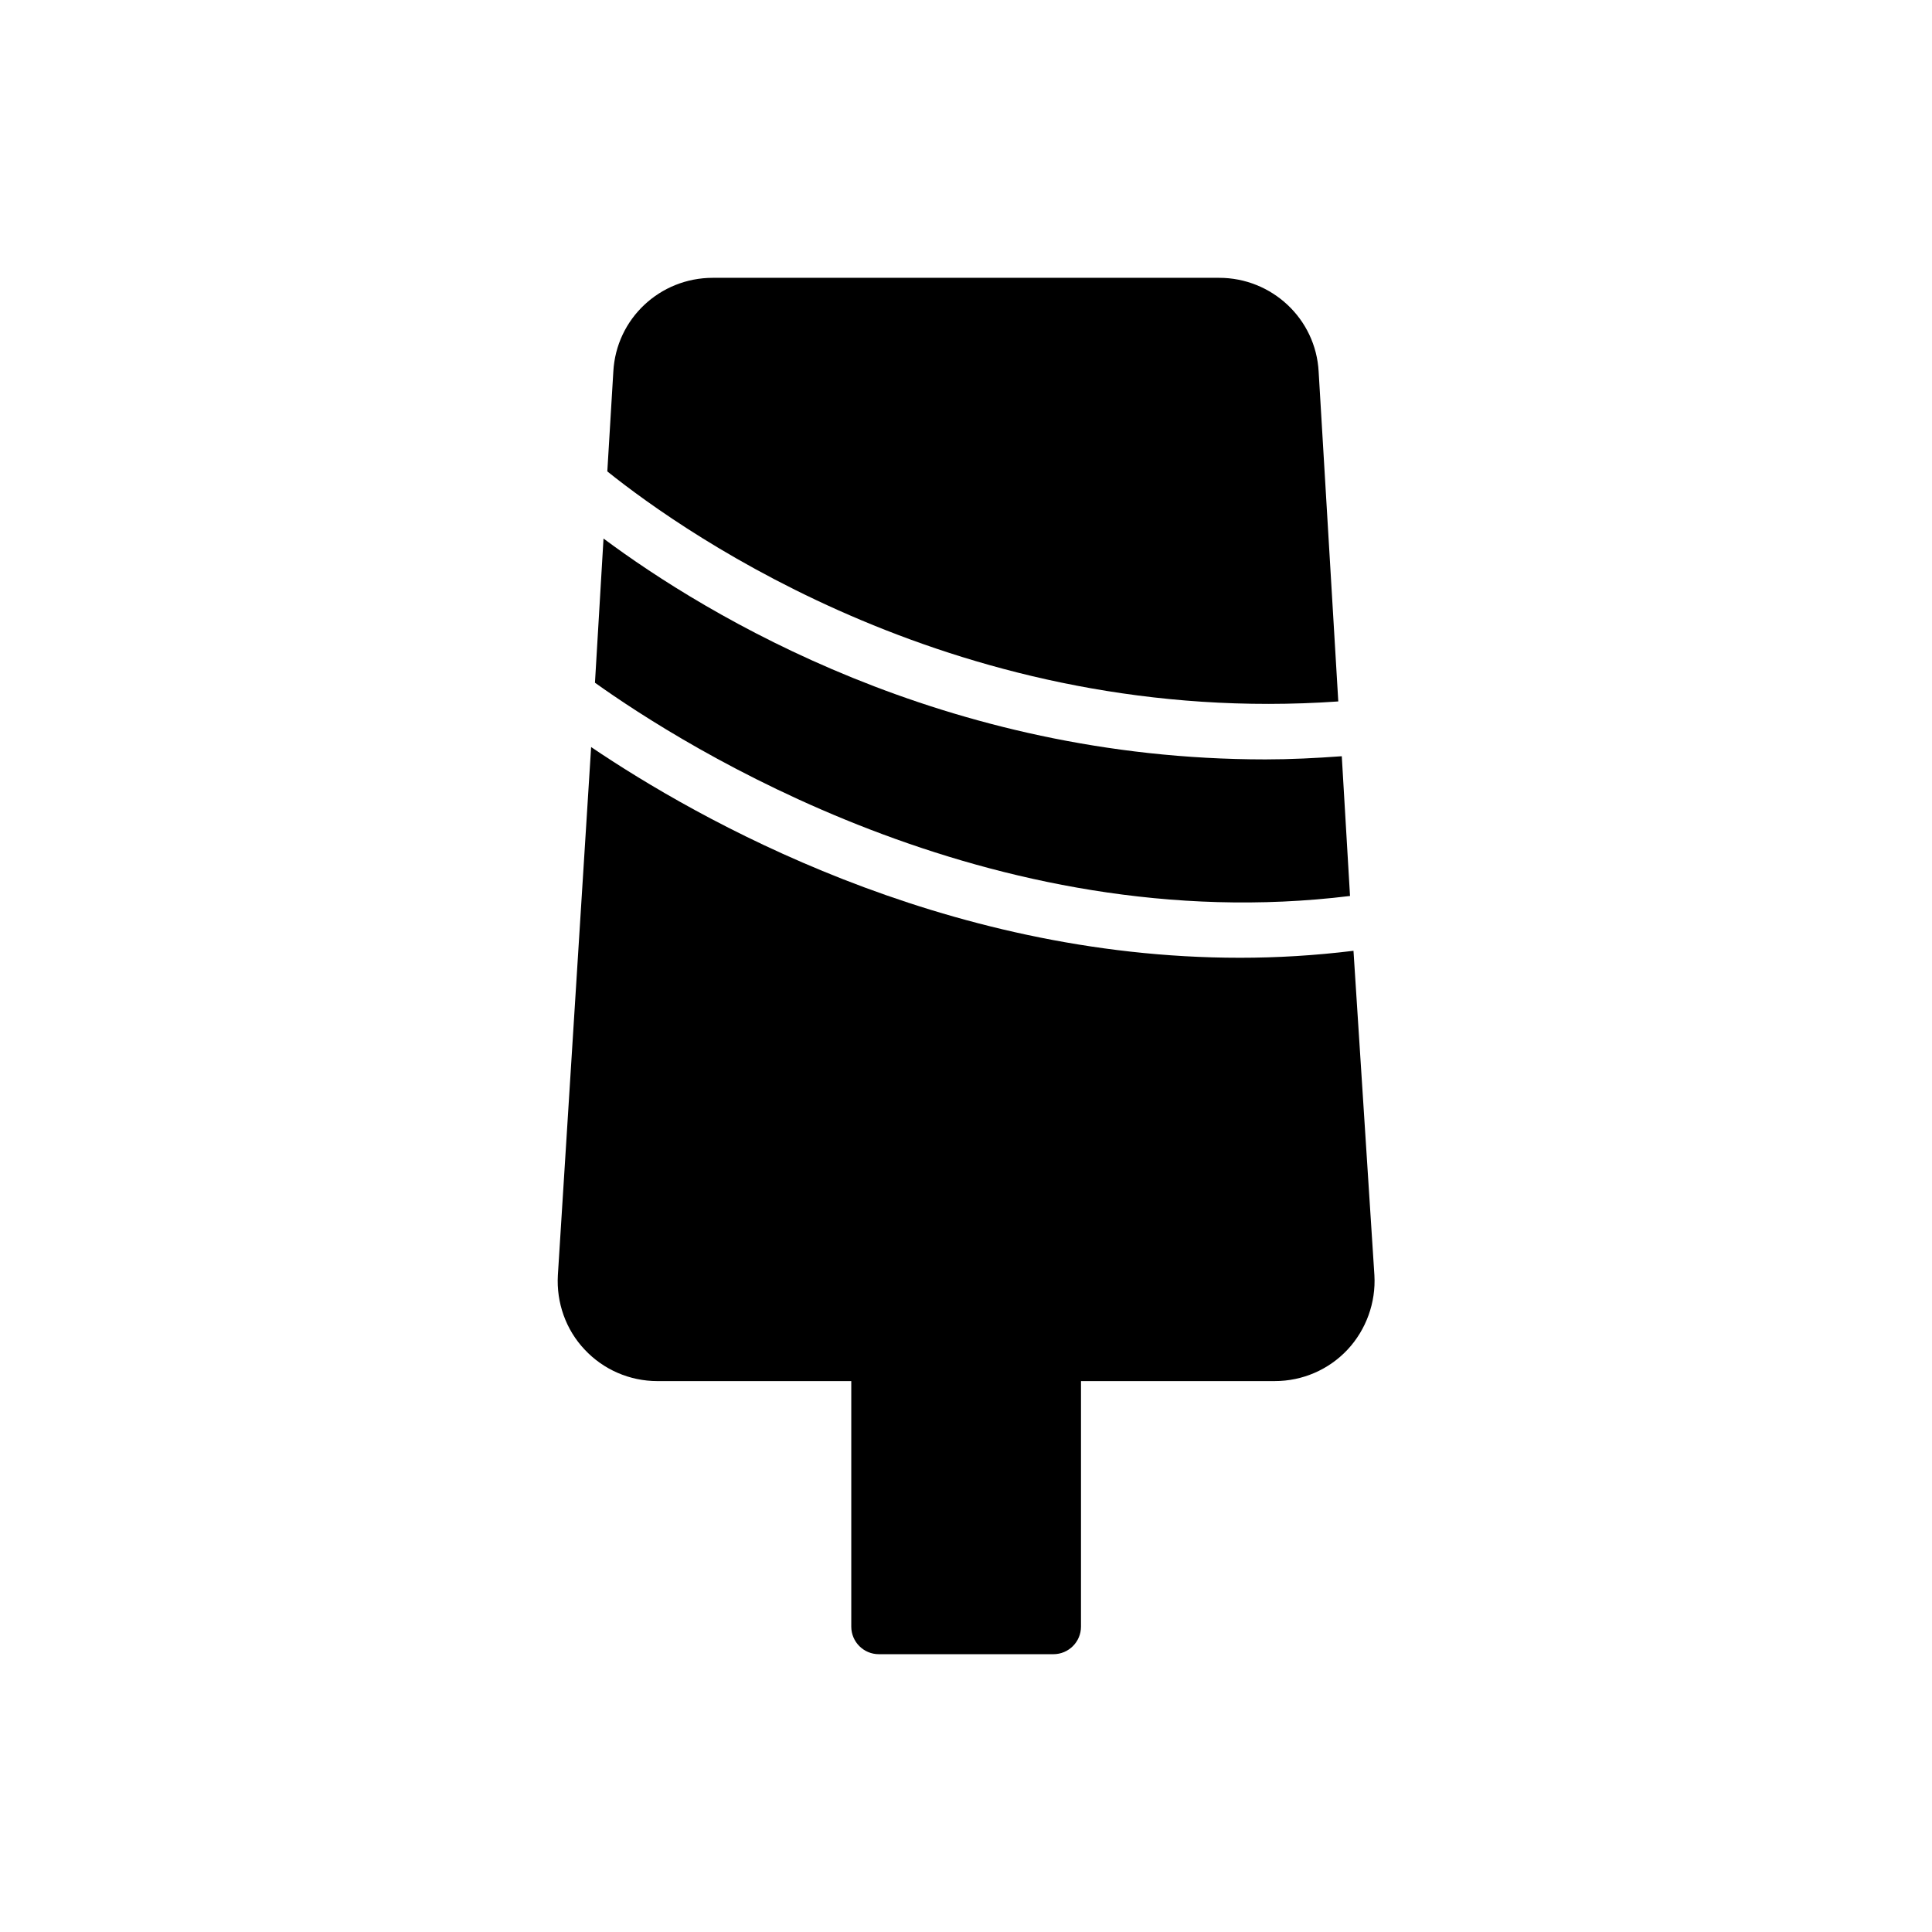
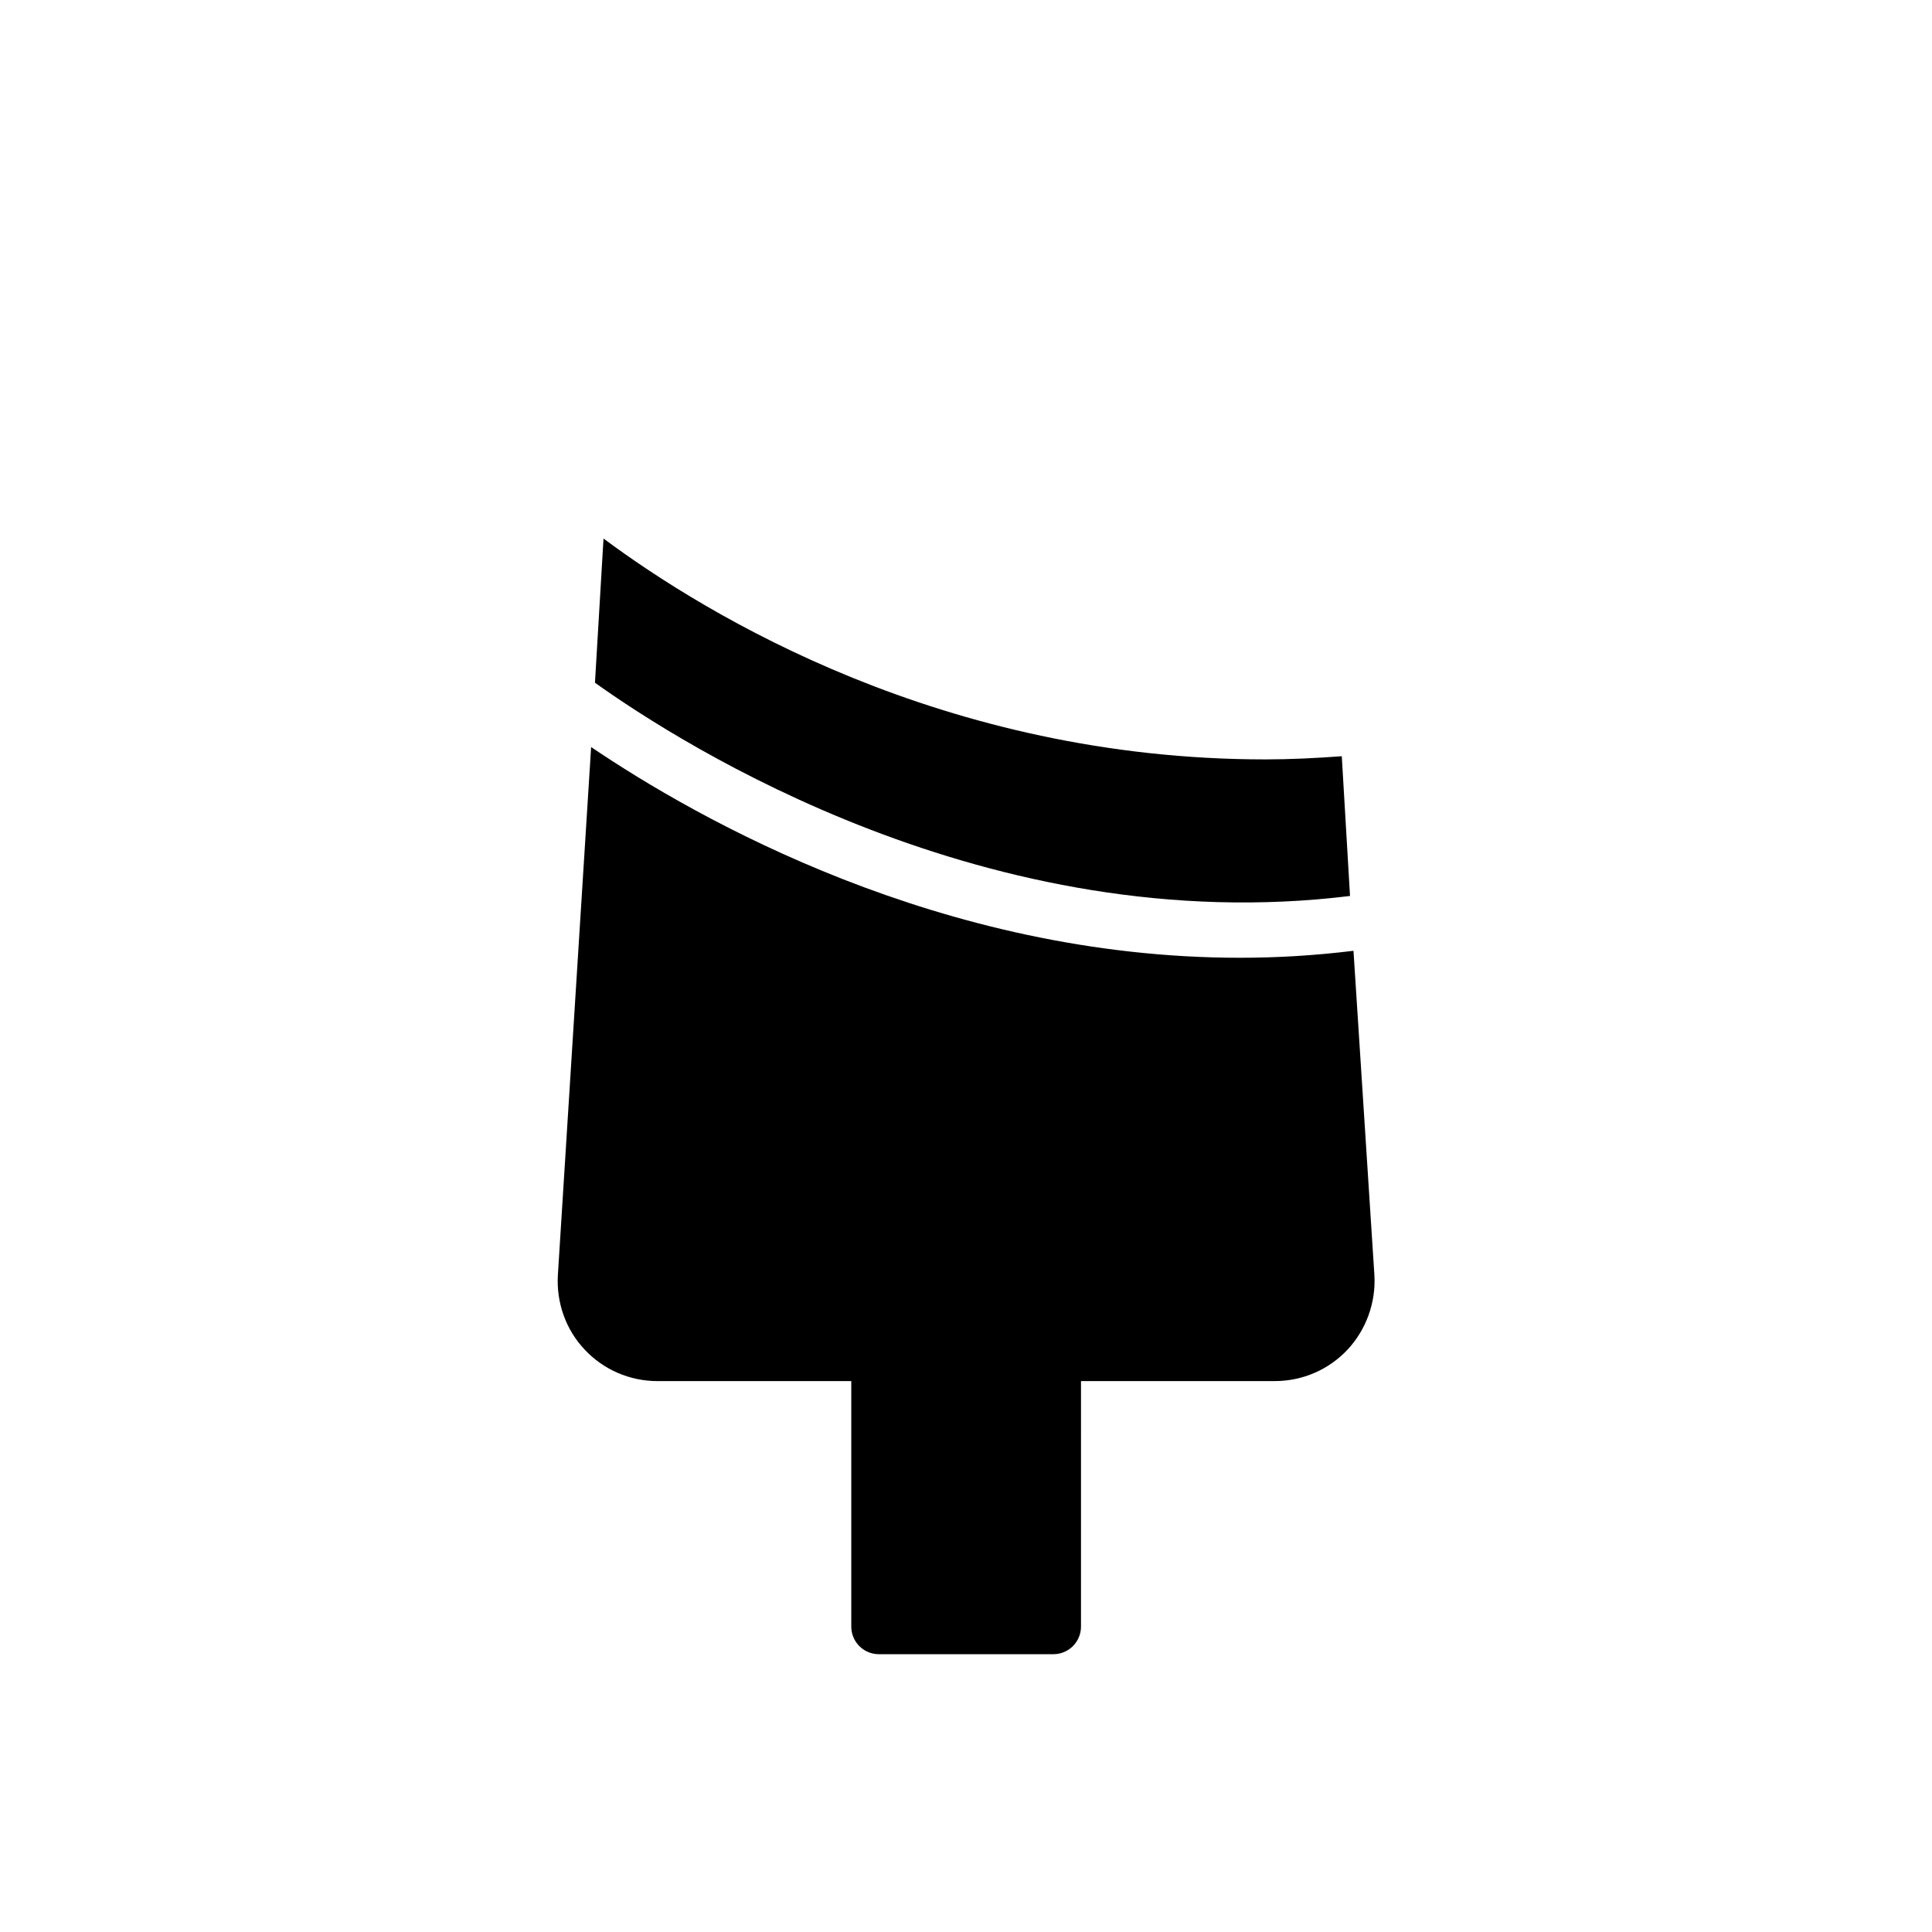
<svg xmlns="http://www.w3.org/2000/svg" fill="#000000" width="800px" height="800px" version="1.1" viewBox="144 144 512 512">
  <g>
    <path d="m501.77 381.44-2.184-37.031c-6.887 0.504-13.688 0.84-20.238 0.84-85.227 0-147.95-38.121-175.41-58.527l-2.266 38.207c23.258 16.625 104.46 68.266 200.1 56.512z" />
    <path d="m318.21 510h51.387v65.074c0 4.031 3.273 7.305 7.305 7.305h46.266c4.031 0 7.305-3.273 7.305-7.305l0.004-65.074h51.387c7.305 0 14.273-3.023 19.23-8.312 4.953-5.289 7.559-12.512 7.137-19.734l-5.543-85.984c-10.242 1.258-20.238 1.848-30.062 1.848-79.266 0-143.92-36.863-171.97-55.84l-8.816 139.98c-0.418 7.223 2.098 14.441 7.137 19.734 4.957 5.289 11.926 8.312 19.234 8.312z" />
-     <path d="m498.66 329.89-5.207-87.41c-0.754-14.023-12.426-24.855-26.367-24.855h-134.18c-14.023 0-25.609 10.832-26.367 24.855l-1.594 26.449c21.16 16.961 93.879 67.93 193.71 60.961z" />
  </g>
</svg>